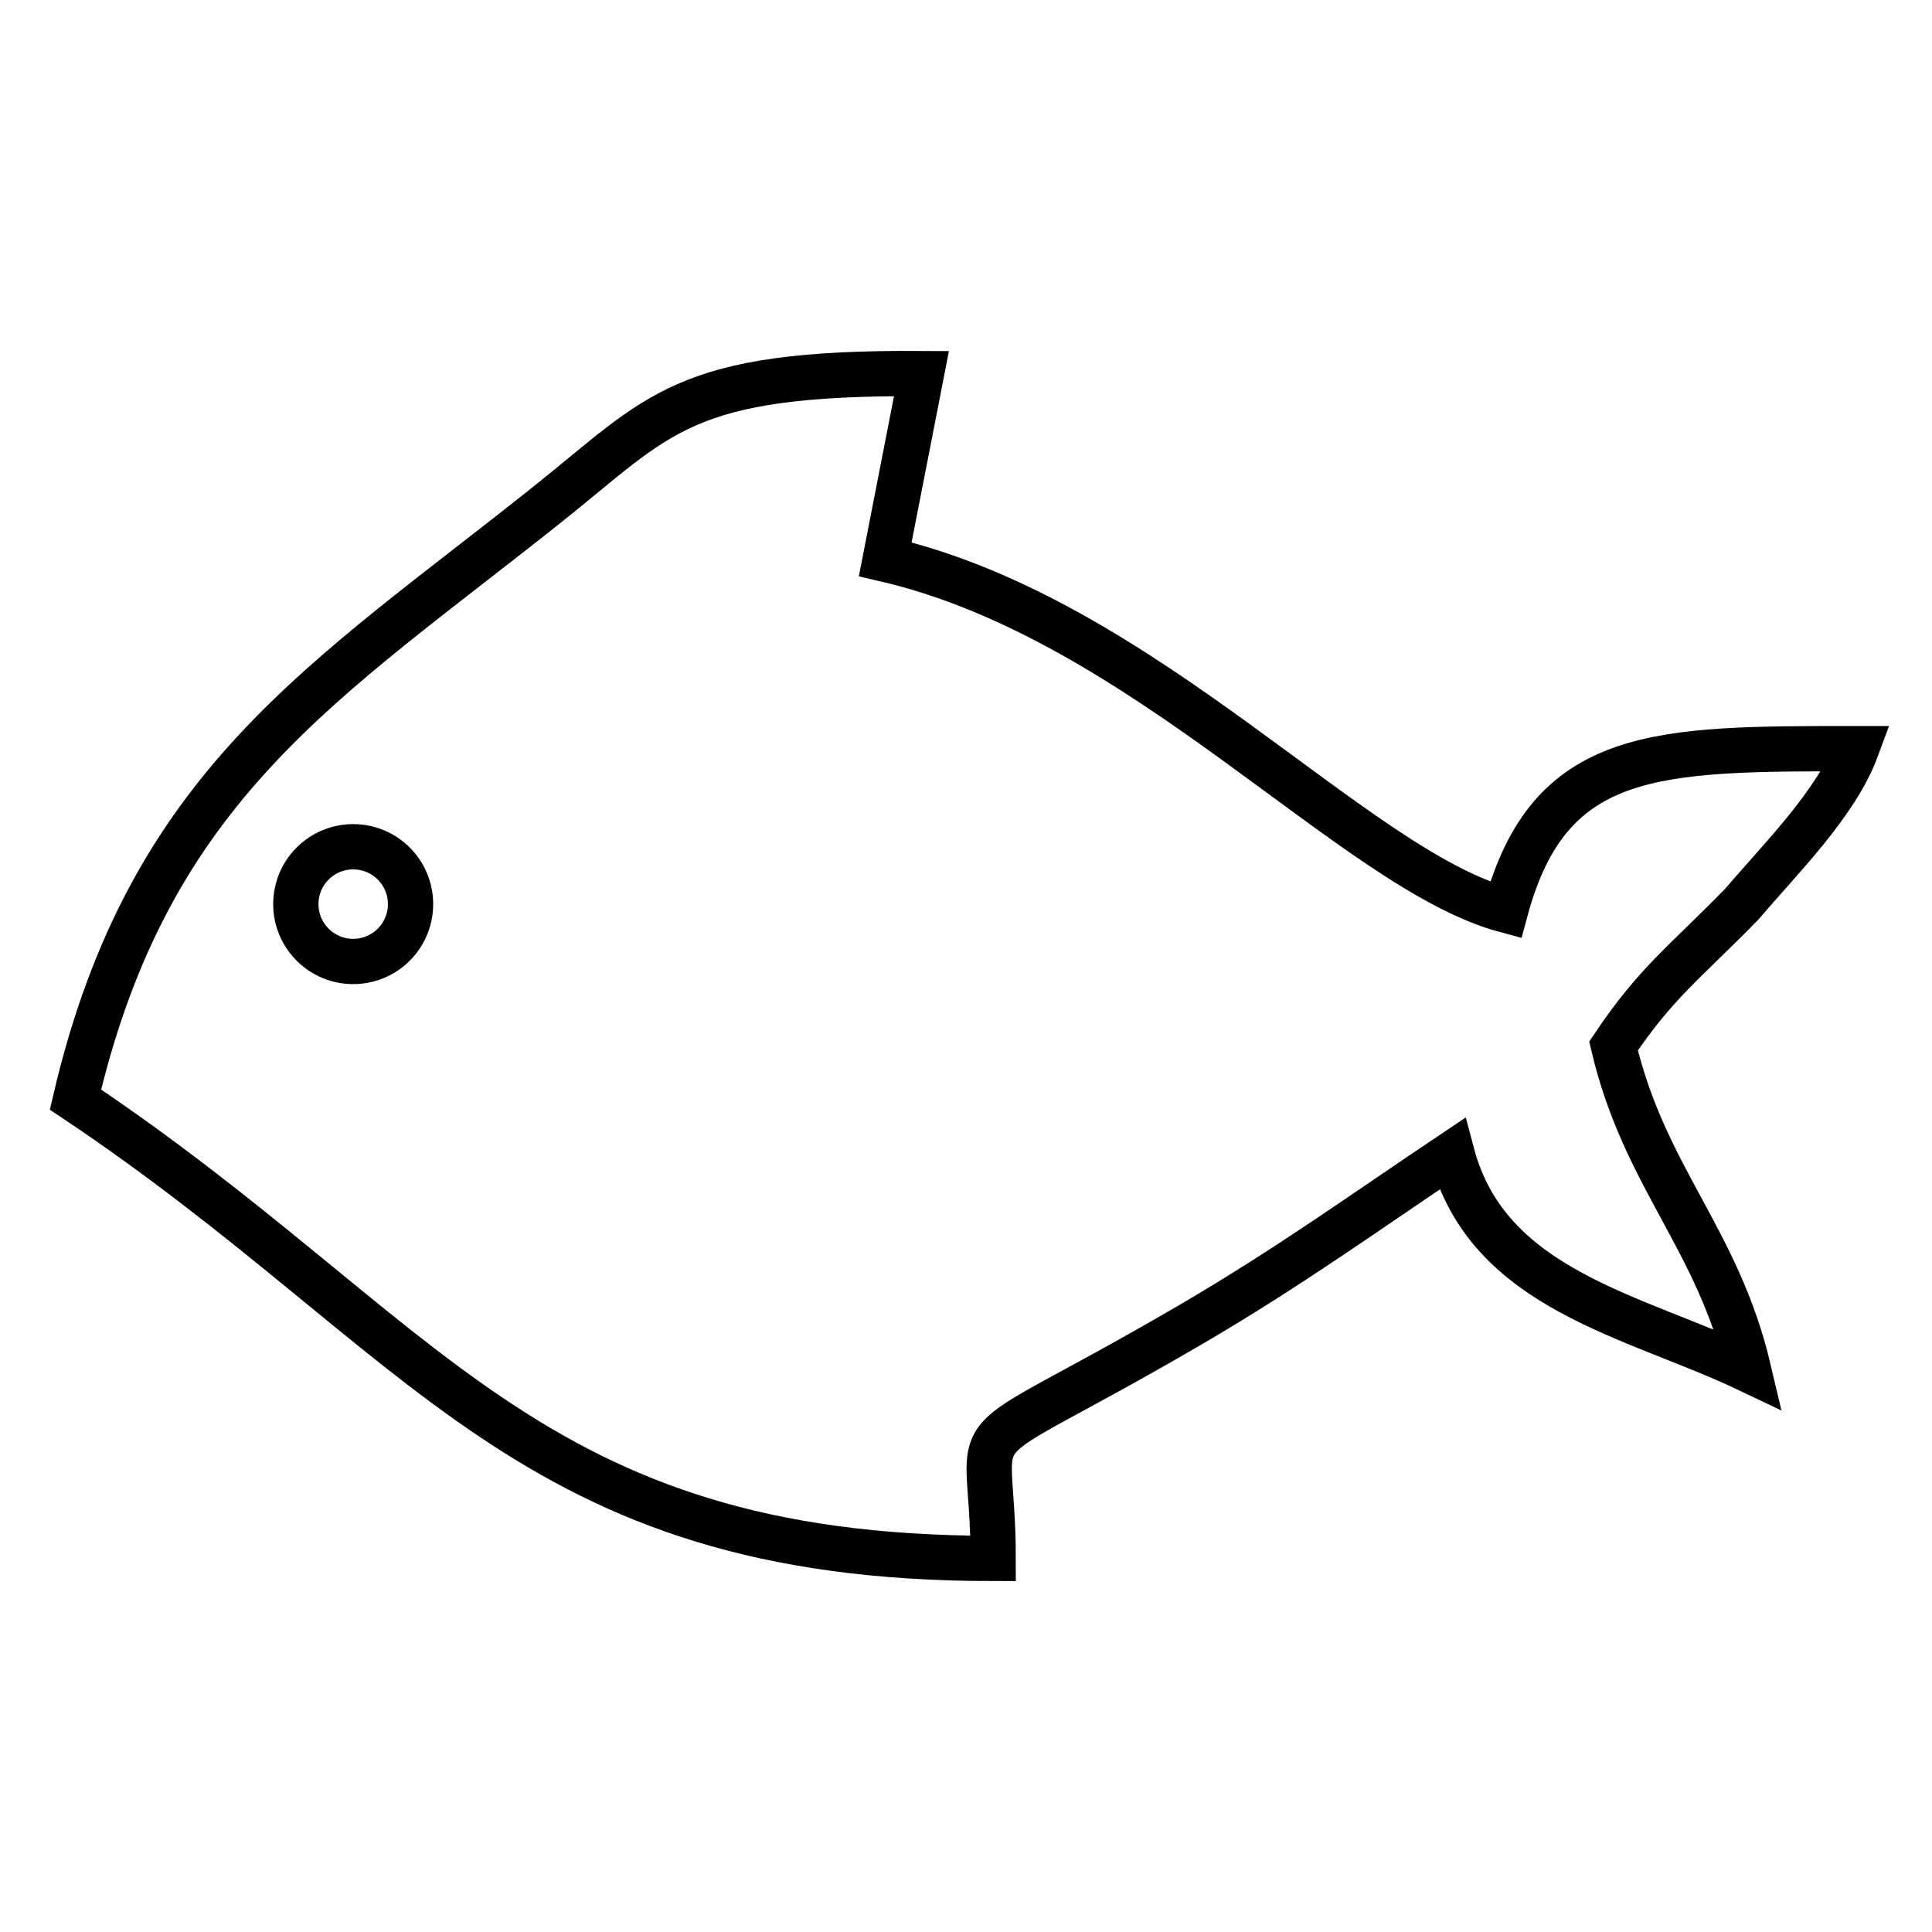
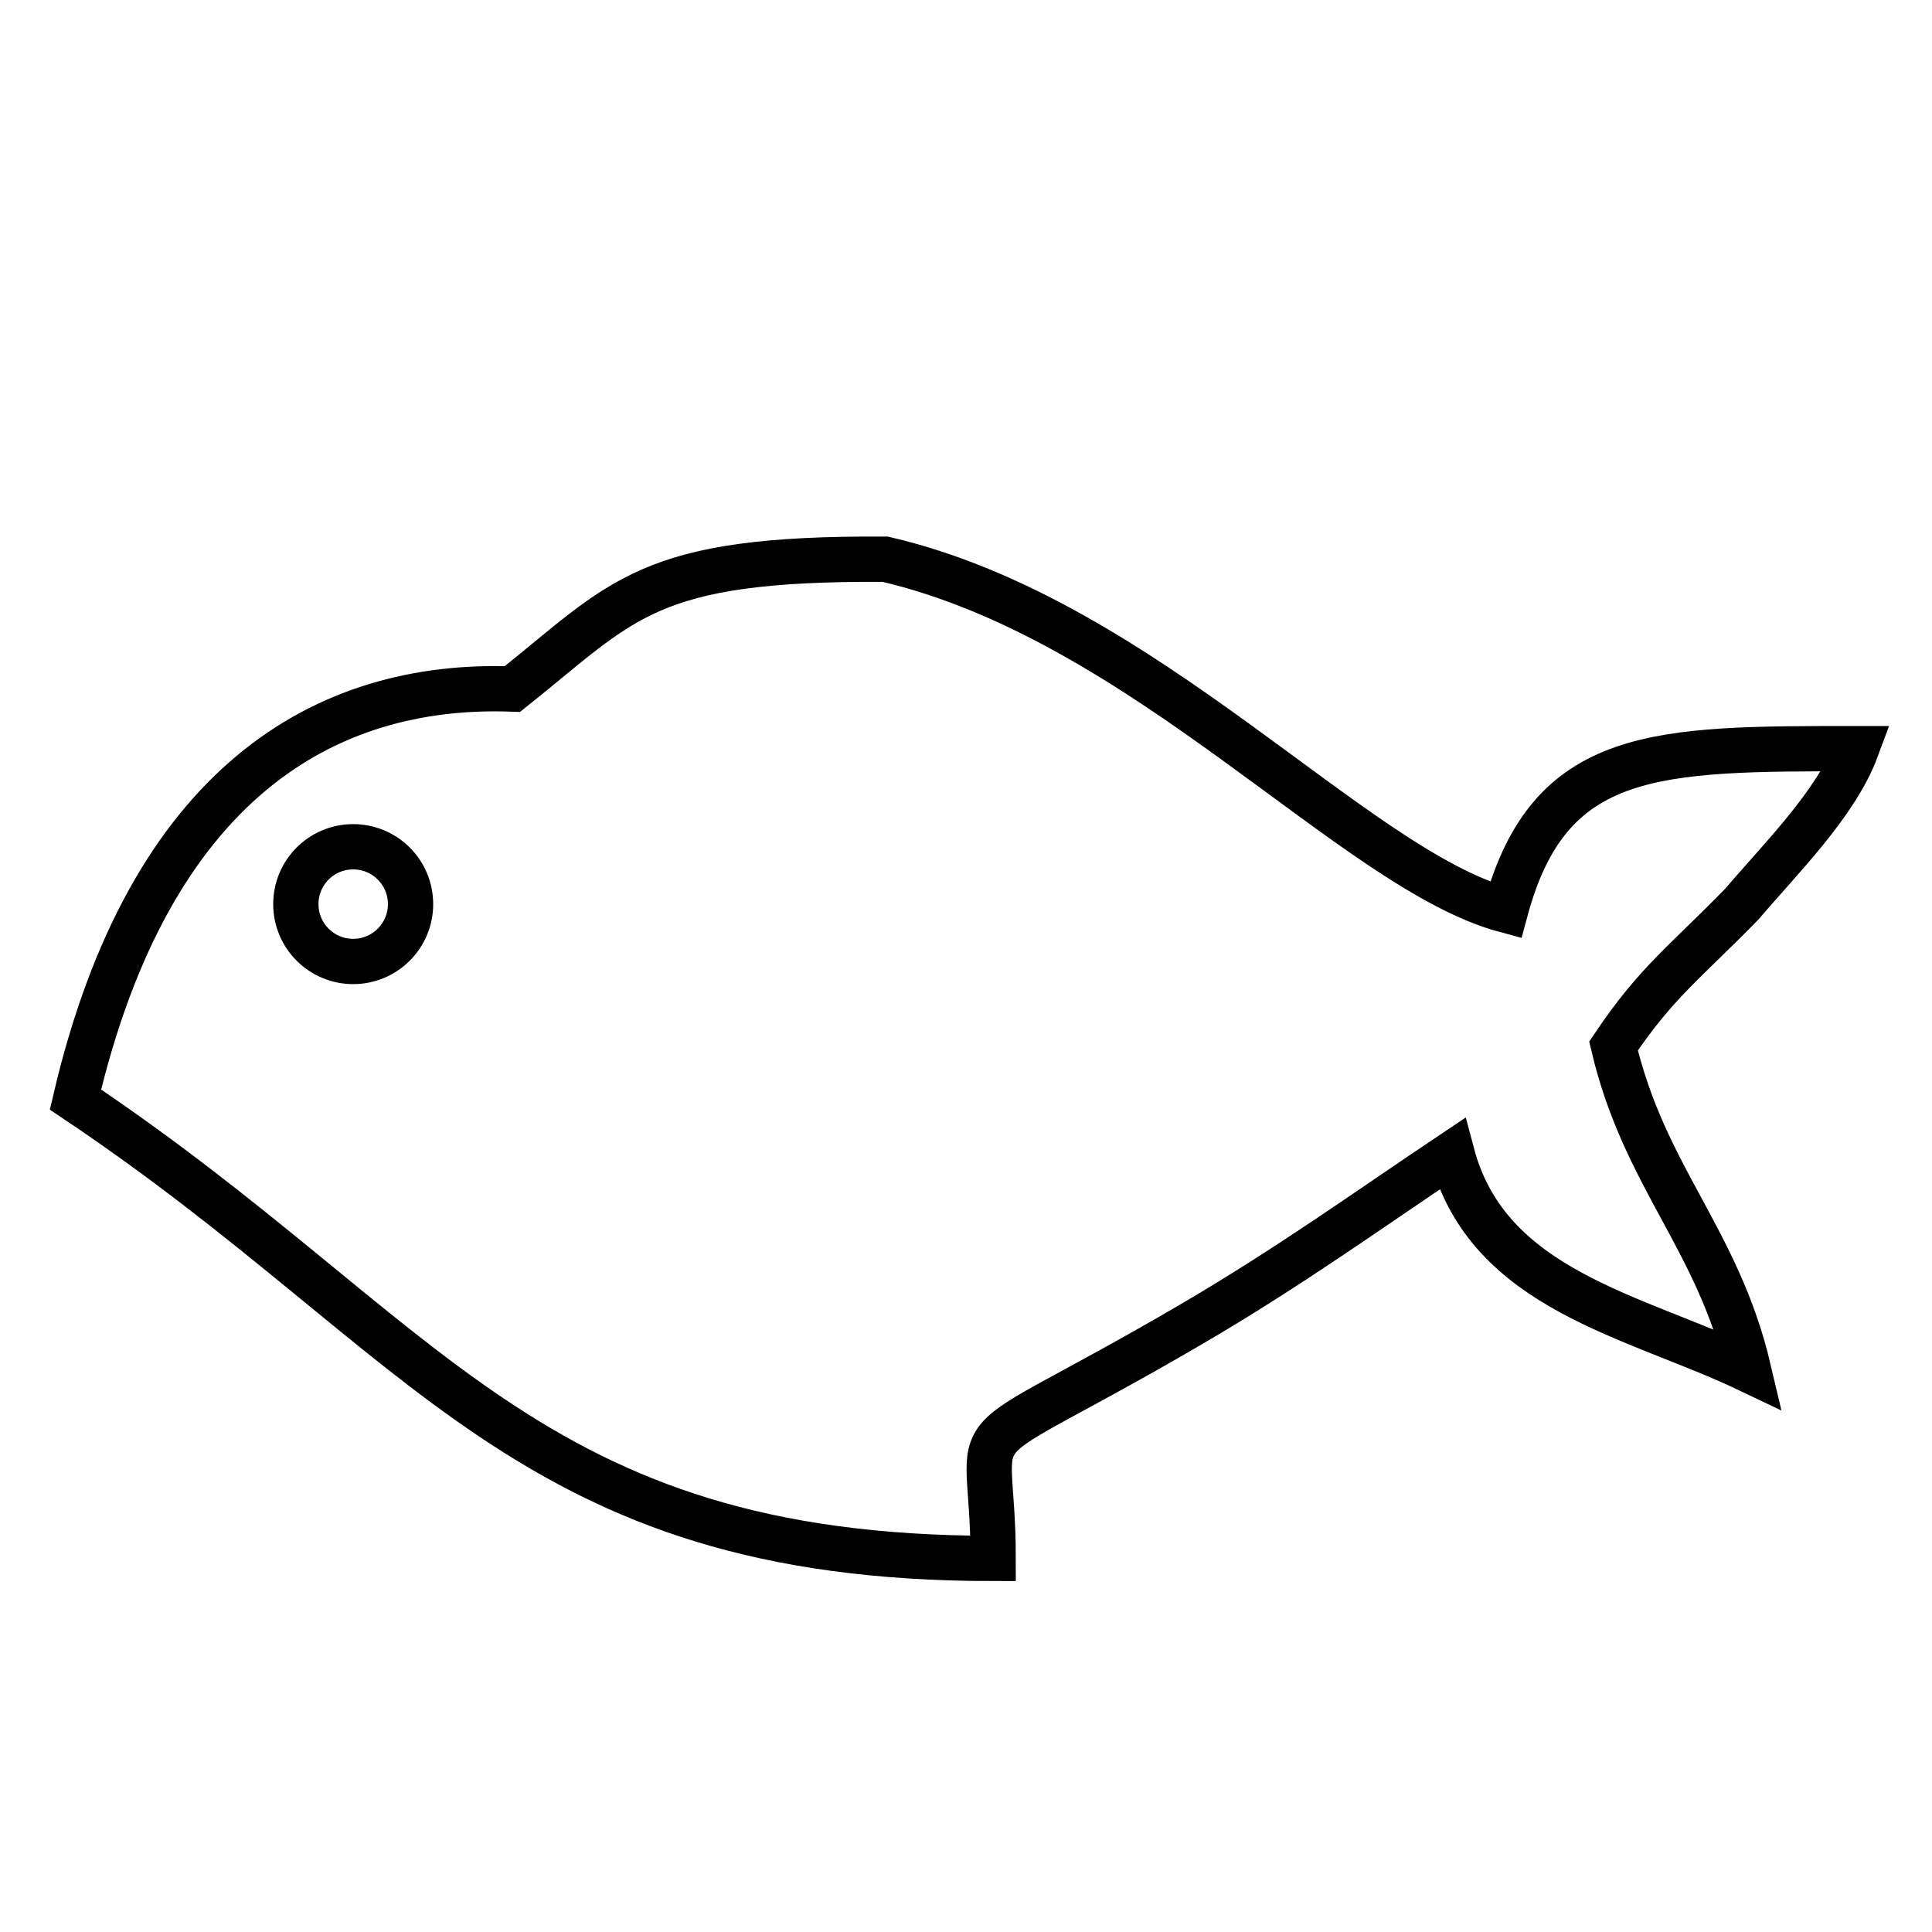
<svg xmlns="http://www.w3.org/2000/svg" version="1.1" x="0px" y="0px" viewBox="0 0 256 256" enable-background="new 0 0 256 256" xml:space="preserve">
  <g>
-     <path stroke-width="6" fill-opacity="0" stroke="#000000" d="M10,145.7c46.8,31.3,59.7,60.8,121.6,60.8c0-20.7-6.5-11.9,26.2-31c13-7.6,23.1-14.9,34.6-22.6 c4.8,18.1,24.2,21.4,39.3,28.6c-4.1-17.4-13.8-25.5-17.9-42.9c5.7-8.5,9.6-11.2,17-18.8c5.1-6,12.5-13.3,15.2-20.6 c-26.5,0-40.7-0.1-46.5,21.4c-20.1-5.4-47.8-38.5-82.2-46.5l4.8-24.6c-31.7-0.2-34.6,5.4-49.4,17.2C43,90.4,19.8,103.8,10,145.7 L10,145.7z M46.8,112.2c4.2,0,7.6,3.4,7.6,7.6c0,4.2-3.4,7.6-7.6,7.6s-7.6-3.4-7.6-7.6C39.2,115.6,42.6,112.2,46.8,112.2z" />
+     <path stroke-width="6" fill-opacity="0" stroke="#000000" d="M10,145.7c46.8,31.3,59.7,60.8,121.6,60.8c0-20.7-6.5-11.9,26.2-31c13-7.6,23.1-14.9,34.6-22.6 c4.8,18.1,24.2,21.4,39.3,28.6c-4.1-17.4-13.8-25.5-17.9-42.9c5.7-8.5,9.6-11.2,17-18.8c5.1-6,12.5-13.3,15.2-20.6 c-26.5,0-40.7-0.1-46.5,21.4c-20.1-5.4-47.8-38.5-82.2-46.5c-31.7-0.2-34.6,5.4-49.4,17.2C43,90.4,19.8,103.8,10,145.7 L10,145.7z M46.8,112.2c4.2,0,7.6,3.4,7.6,7.6c0,4.2-3.4,7.6-7.6,7.6s-7.6-3.4-7.6-7.6C39.2,115.6,42.6,112.2,46.8,112.2z" />
  </g>
</svg>